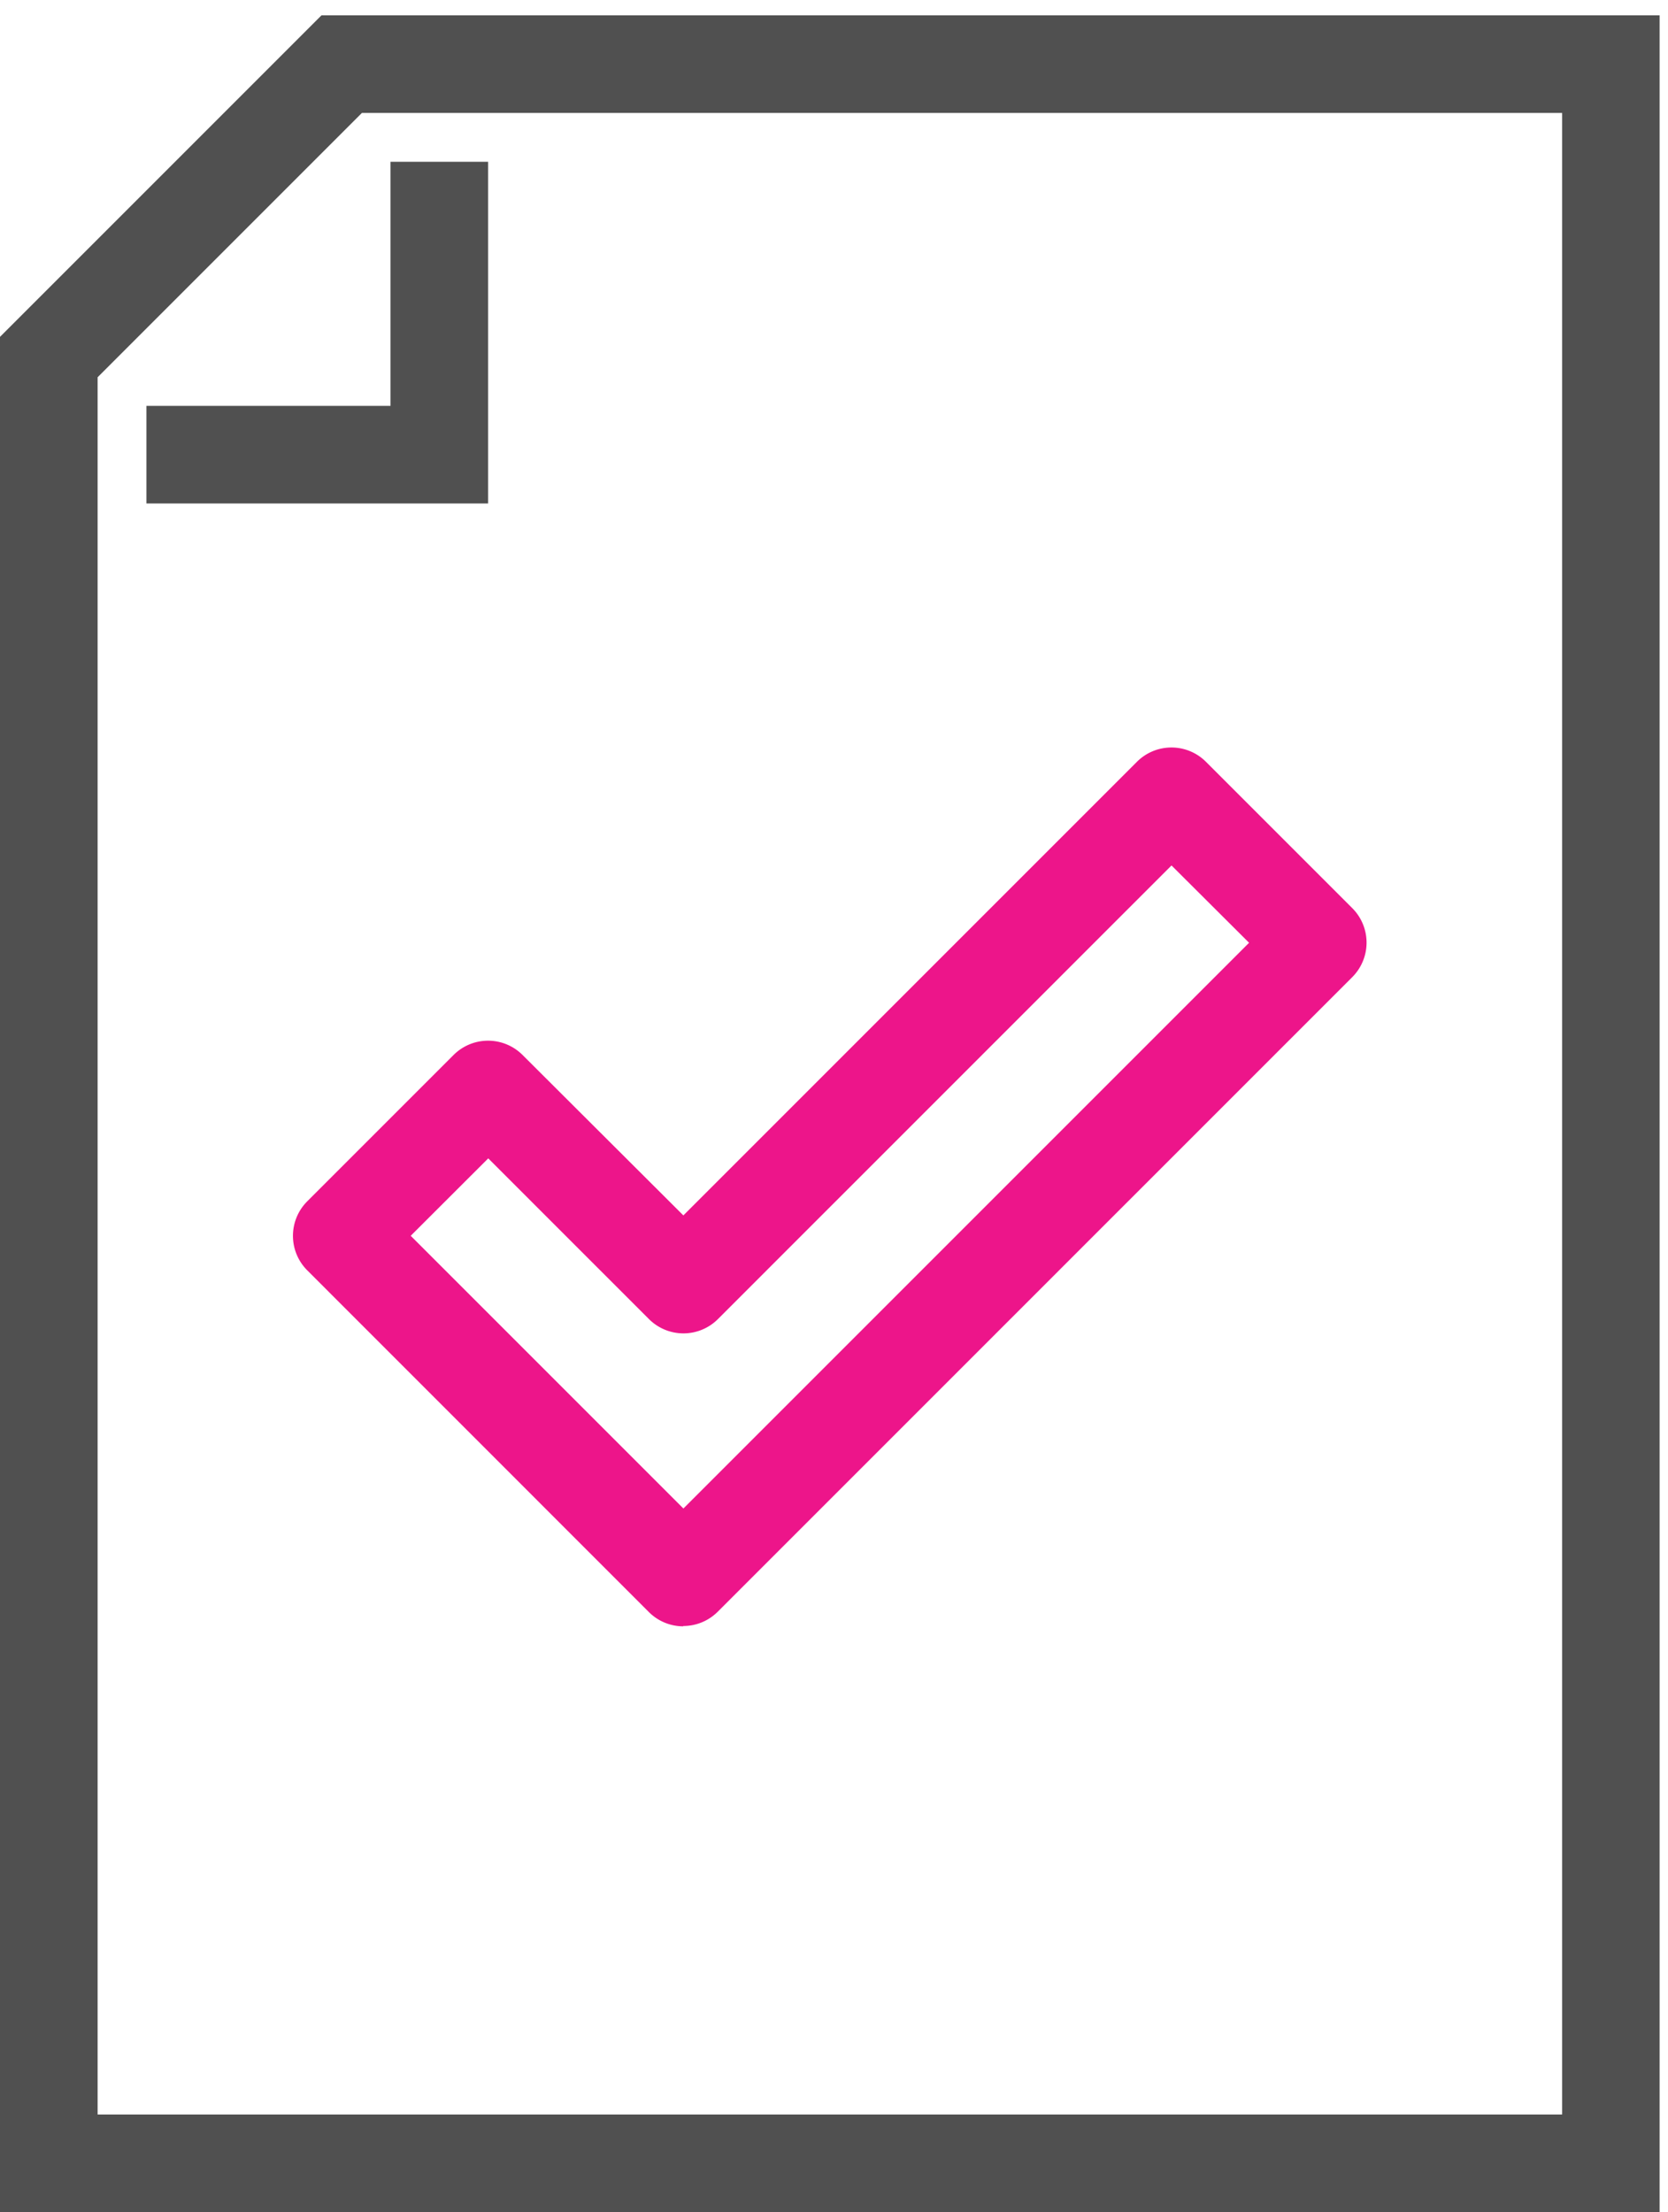
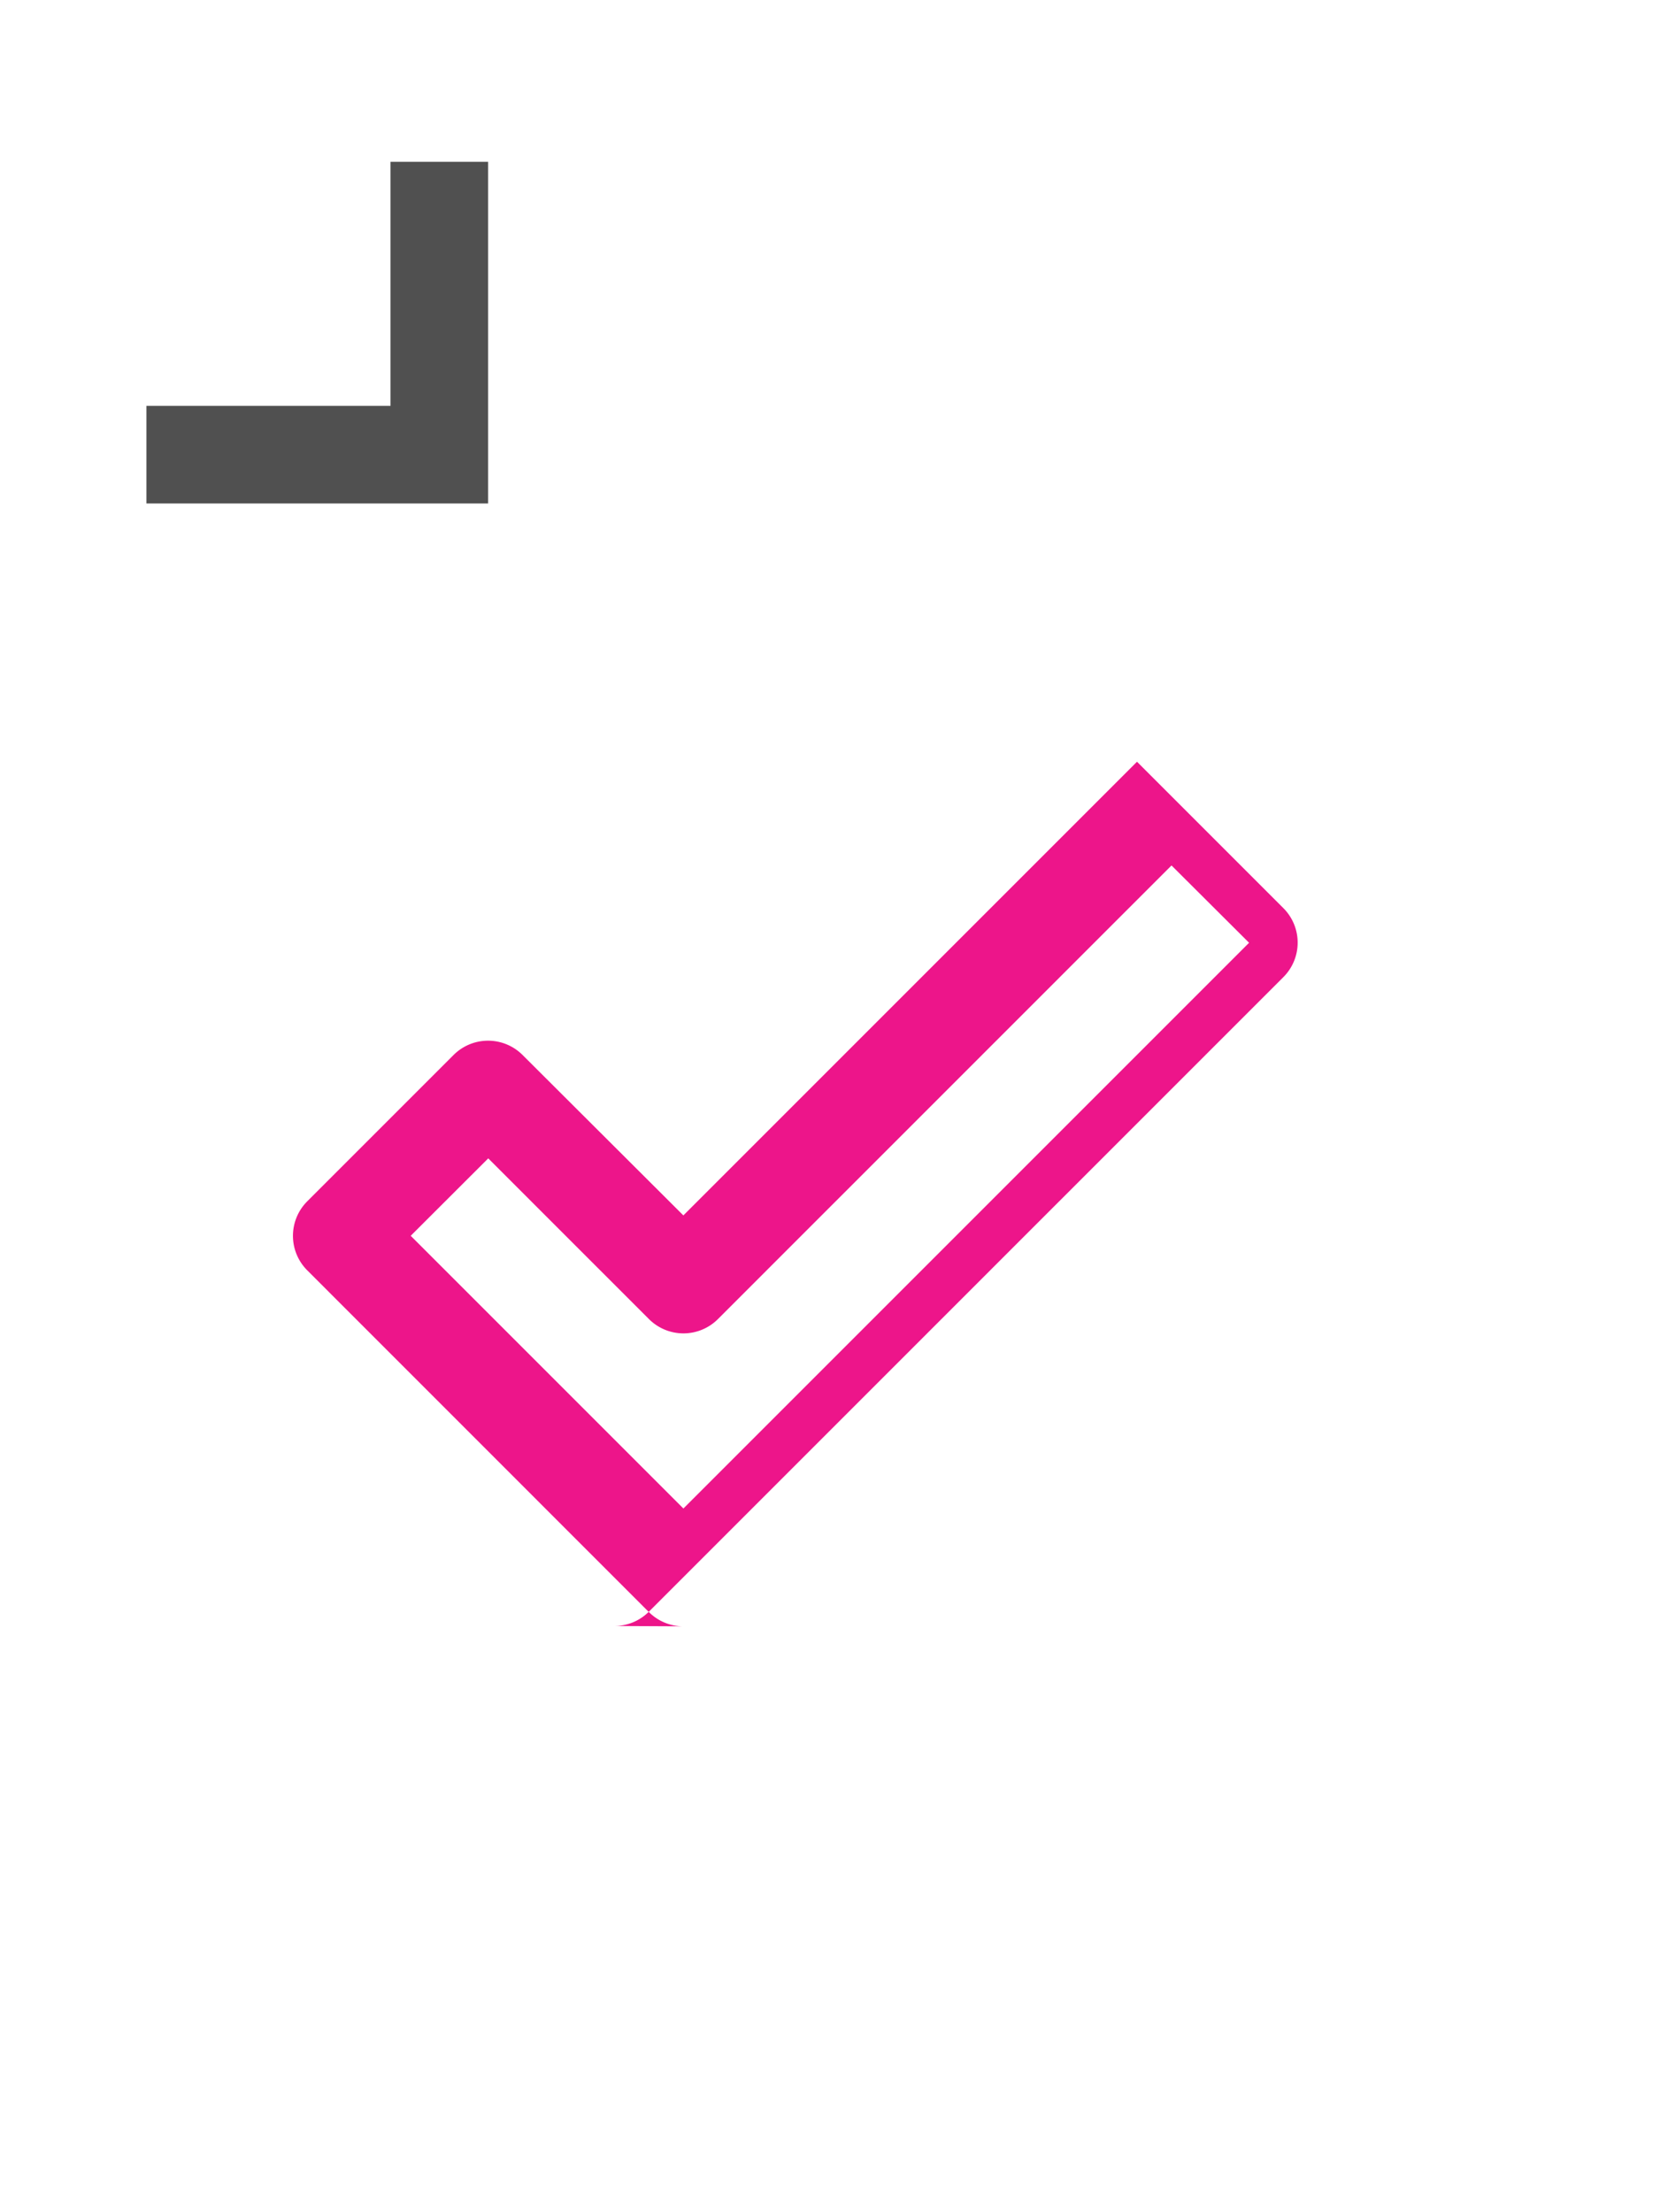
<svg xmlns="http://www.w3.org/2000/svg" width="46" height="61" viewBox="0 0 46 61">
  <defs>
    <clipPath id="clip-path">
      <rect id="Rectangle_199" data-name="Rectangle 199" width="46" height="61" transform="translate(0 -0.423)" fill="none" />
    </clipPath>
  </defs>
  <g id="Group_1438" data-name="Group 1438" transform="translate(0 0.423)">
-     <path id="Path_4394" data-name="Path 4394" d="M2.692,9.98,9.98,2.692h33.1V57.884H2.692ZM8.866,0,0,8.866V60.577H45.769V0Z" fill="#505050" />
    <path id="Path_4395" data-name="Path 4395" d="M12.423,12.423H3V9.731H9.731V3h2.692Z" transform="translate(1.038 1.038)" fill="#505050" />
    <g id="Group_1437" data-name="Group 1437">
      <g id="Group_1436" data-name="Group 1436" clip-path="url(#clip-path)">
-         <path id="Path_4396" data-name="Path 4396" d="M16.769,39.231a1.342,1.342,0,0,1-.952-.394L6.395,29.413a1.345,1.345,0,0,1,0-1.9l4.038-4.038a1.345,1.345,0,0,1,1.9,0L16.769,27.9l12.51-12.51a1.345,1.345,0,0,1,1.9,0l4.038,4.038a1.345,1.345,0,0,1,0,1.9l-17.5,17.5a1.342,1.342,0,0,1-.952.394M9.25,28.462l7.52,7.52,15.6-15.6L30.231,18.25l-12.51,12.51a1.345,1.345,0,0,1-1.9,0l-4.433-4.433Z" transform="translate(2.077 5.192)" fill="#ed158a" />
+         <path id="Path_4396" data-name="Path 4396" d="M16.769,39.231a1.342,1.342,0,0,1-.952-.394L6.395,29.413a1.345,1.345,0,0,1,0-1.9l4.038-4.038a1.345,1.345,0,0,1,1.9,0L16.769,27.9l12.51-12.51l4.038,4.038a1.345,1.345,0,0,1,0,1.9l-17.5,17.5a1.342,1.342,0,0,1-.952.394M9.25,28.462l7.52,7.52,15.6-15.6L30.231,18.25l-12.51,12.51a1.345,1.345,0,0,1-1.9,0l-4.433-4.433Z" transform="translate(2.077 5.192)" fill="#ed158a" />
      </g>
    </g>
  </g>
</svg>